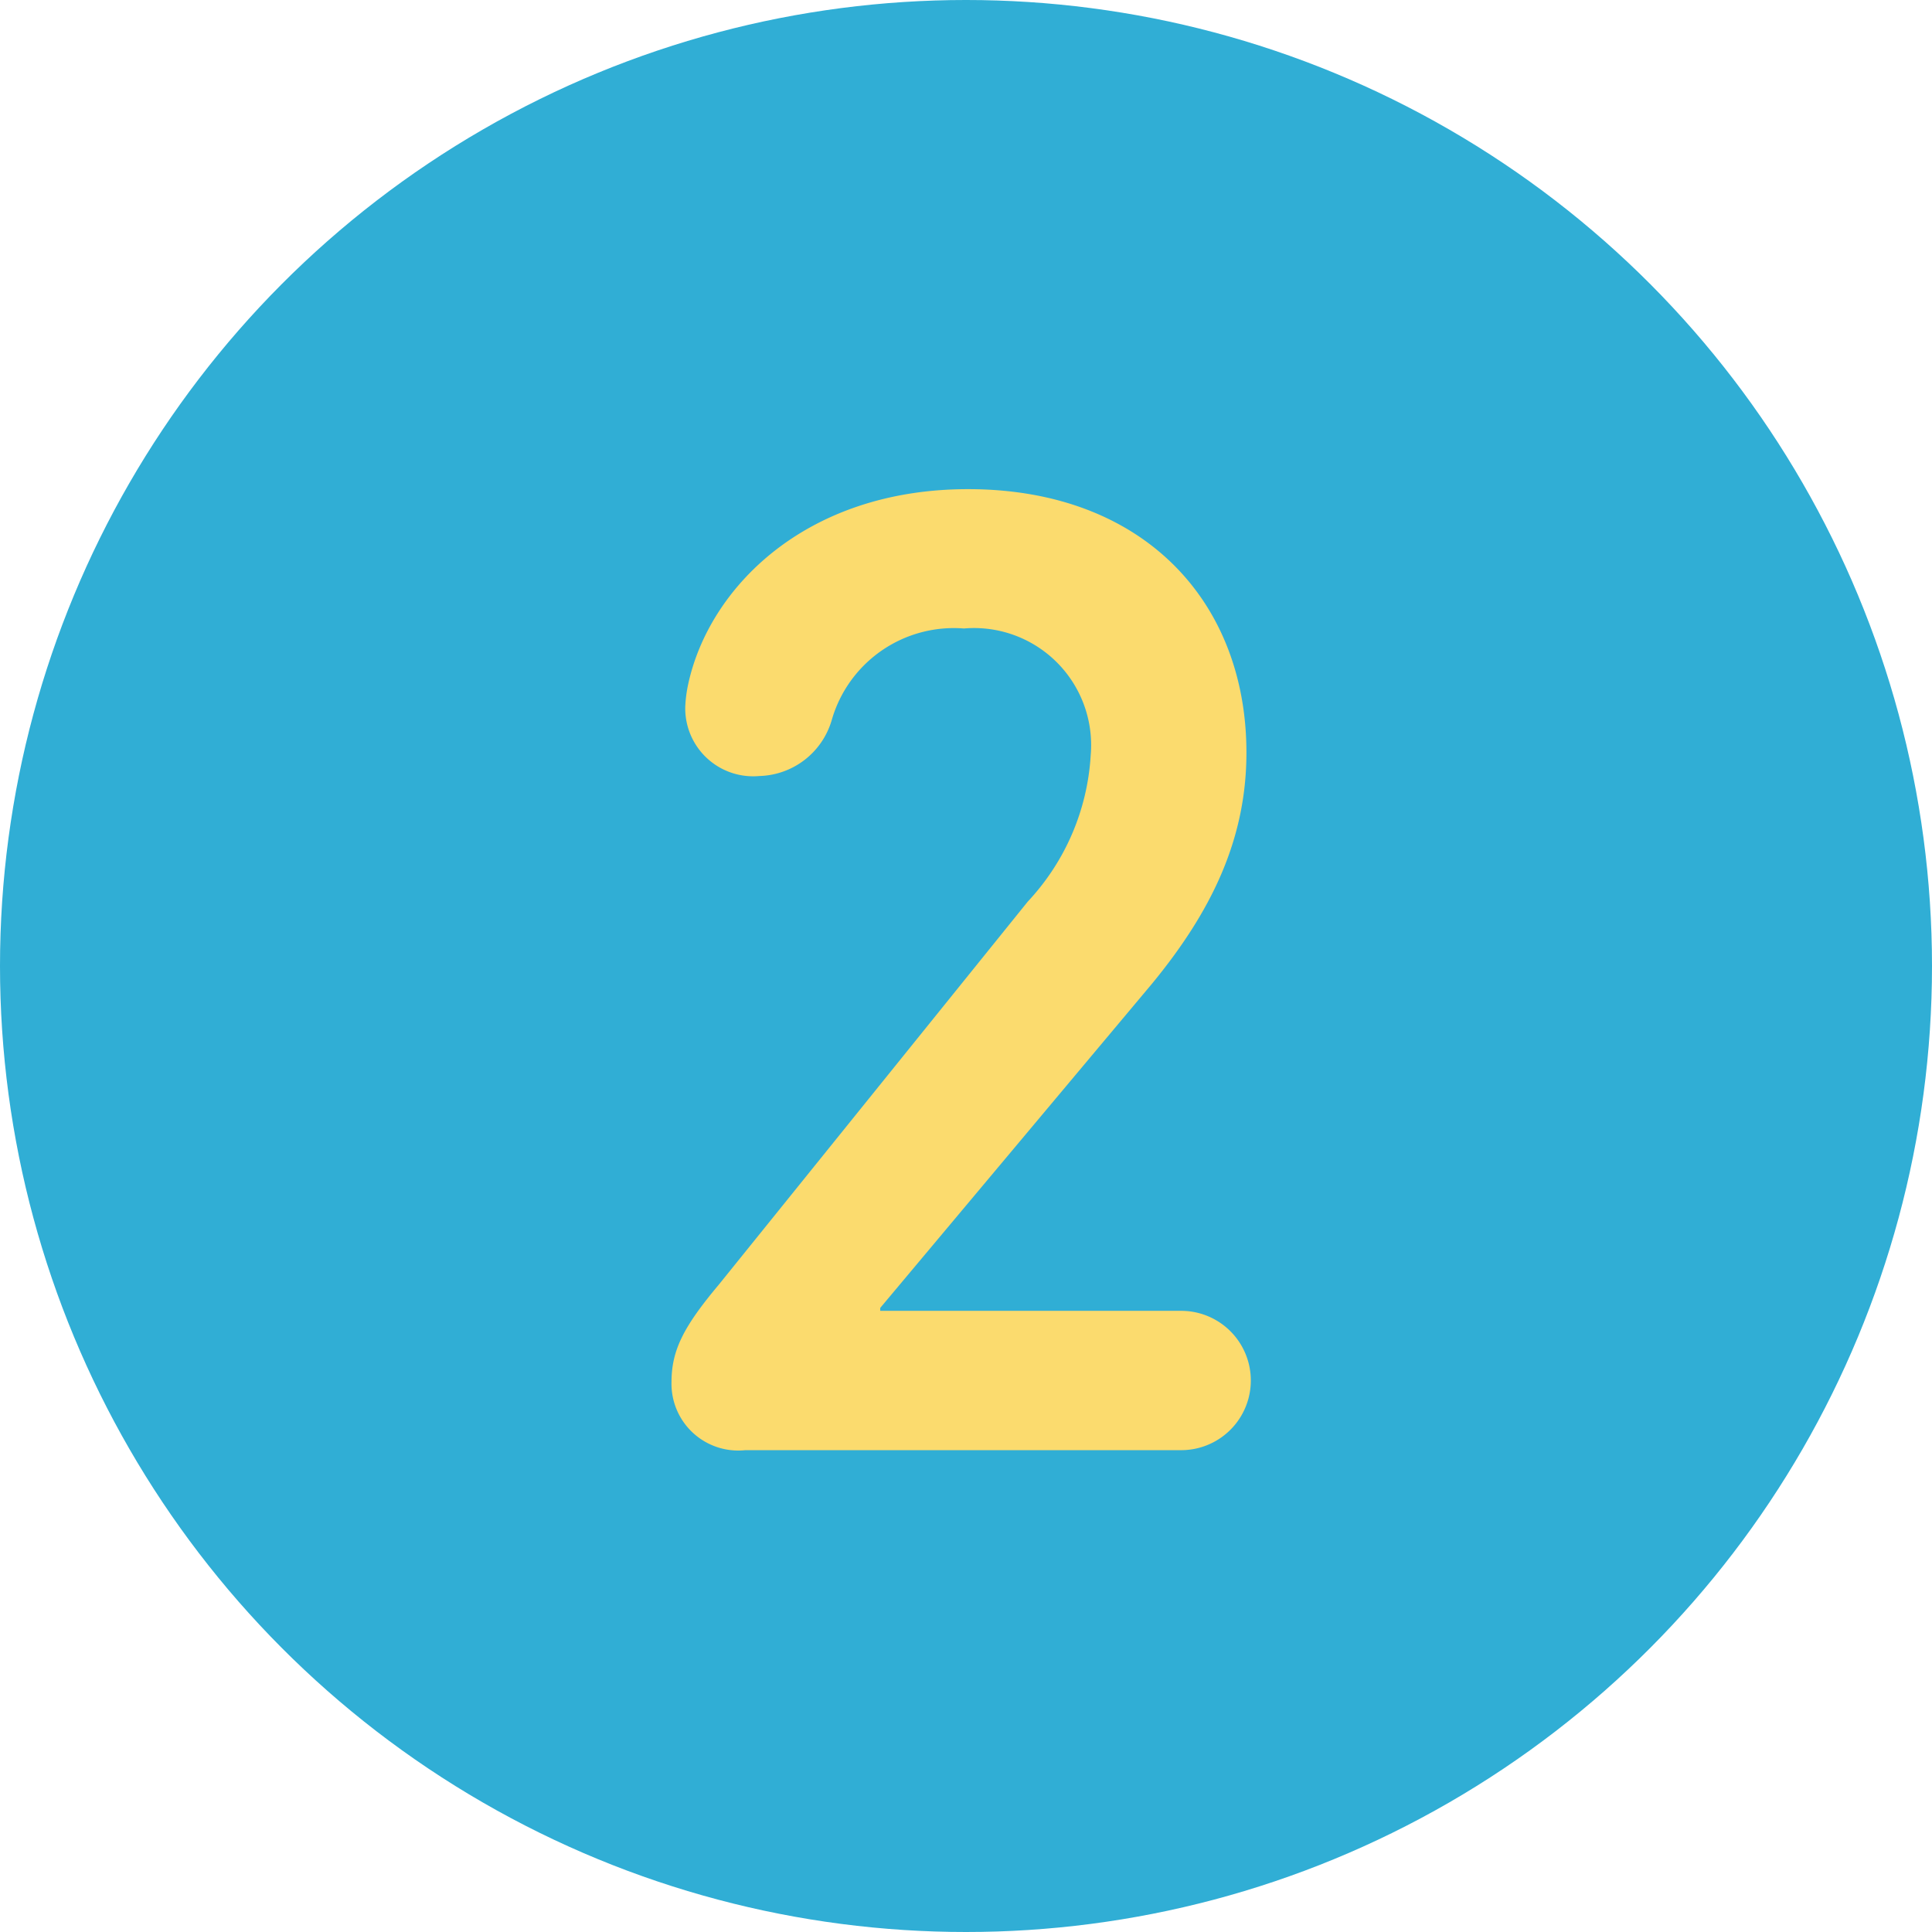
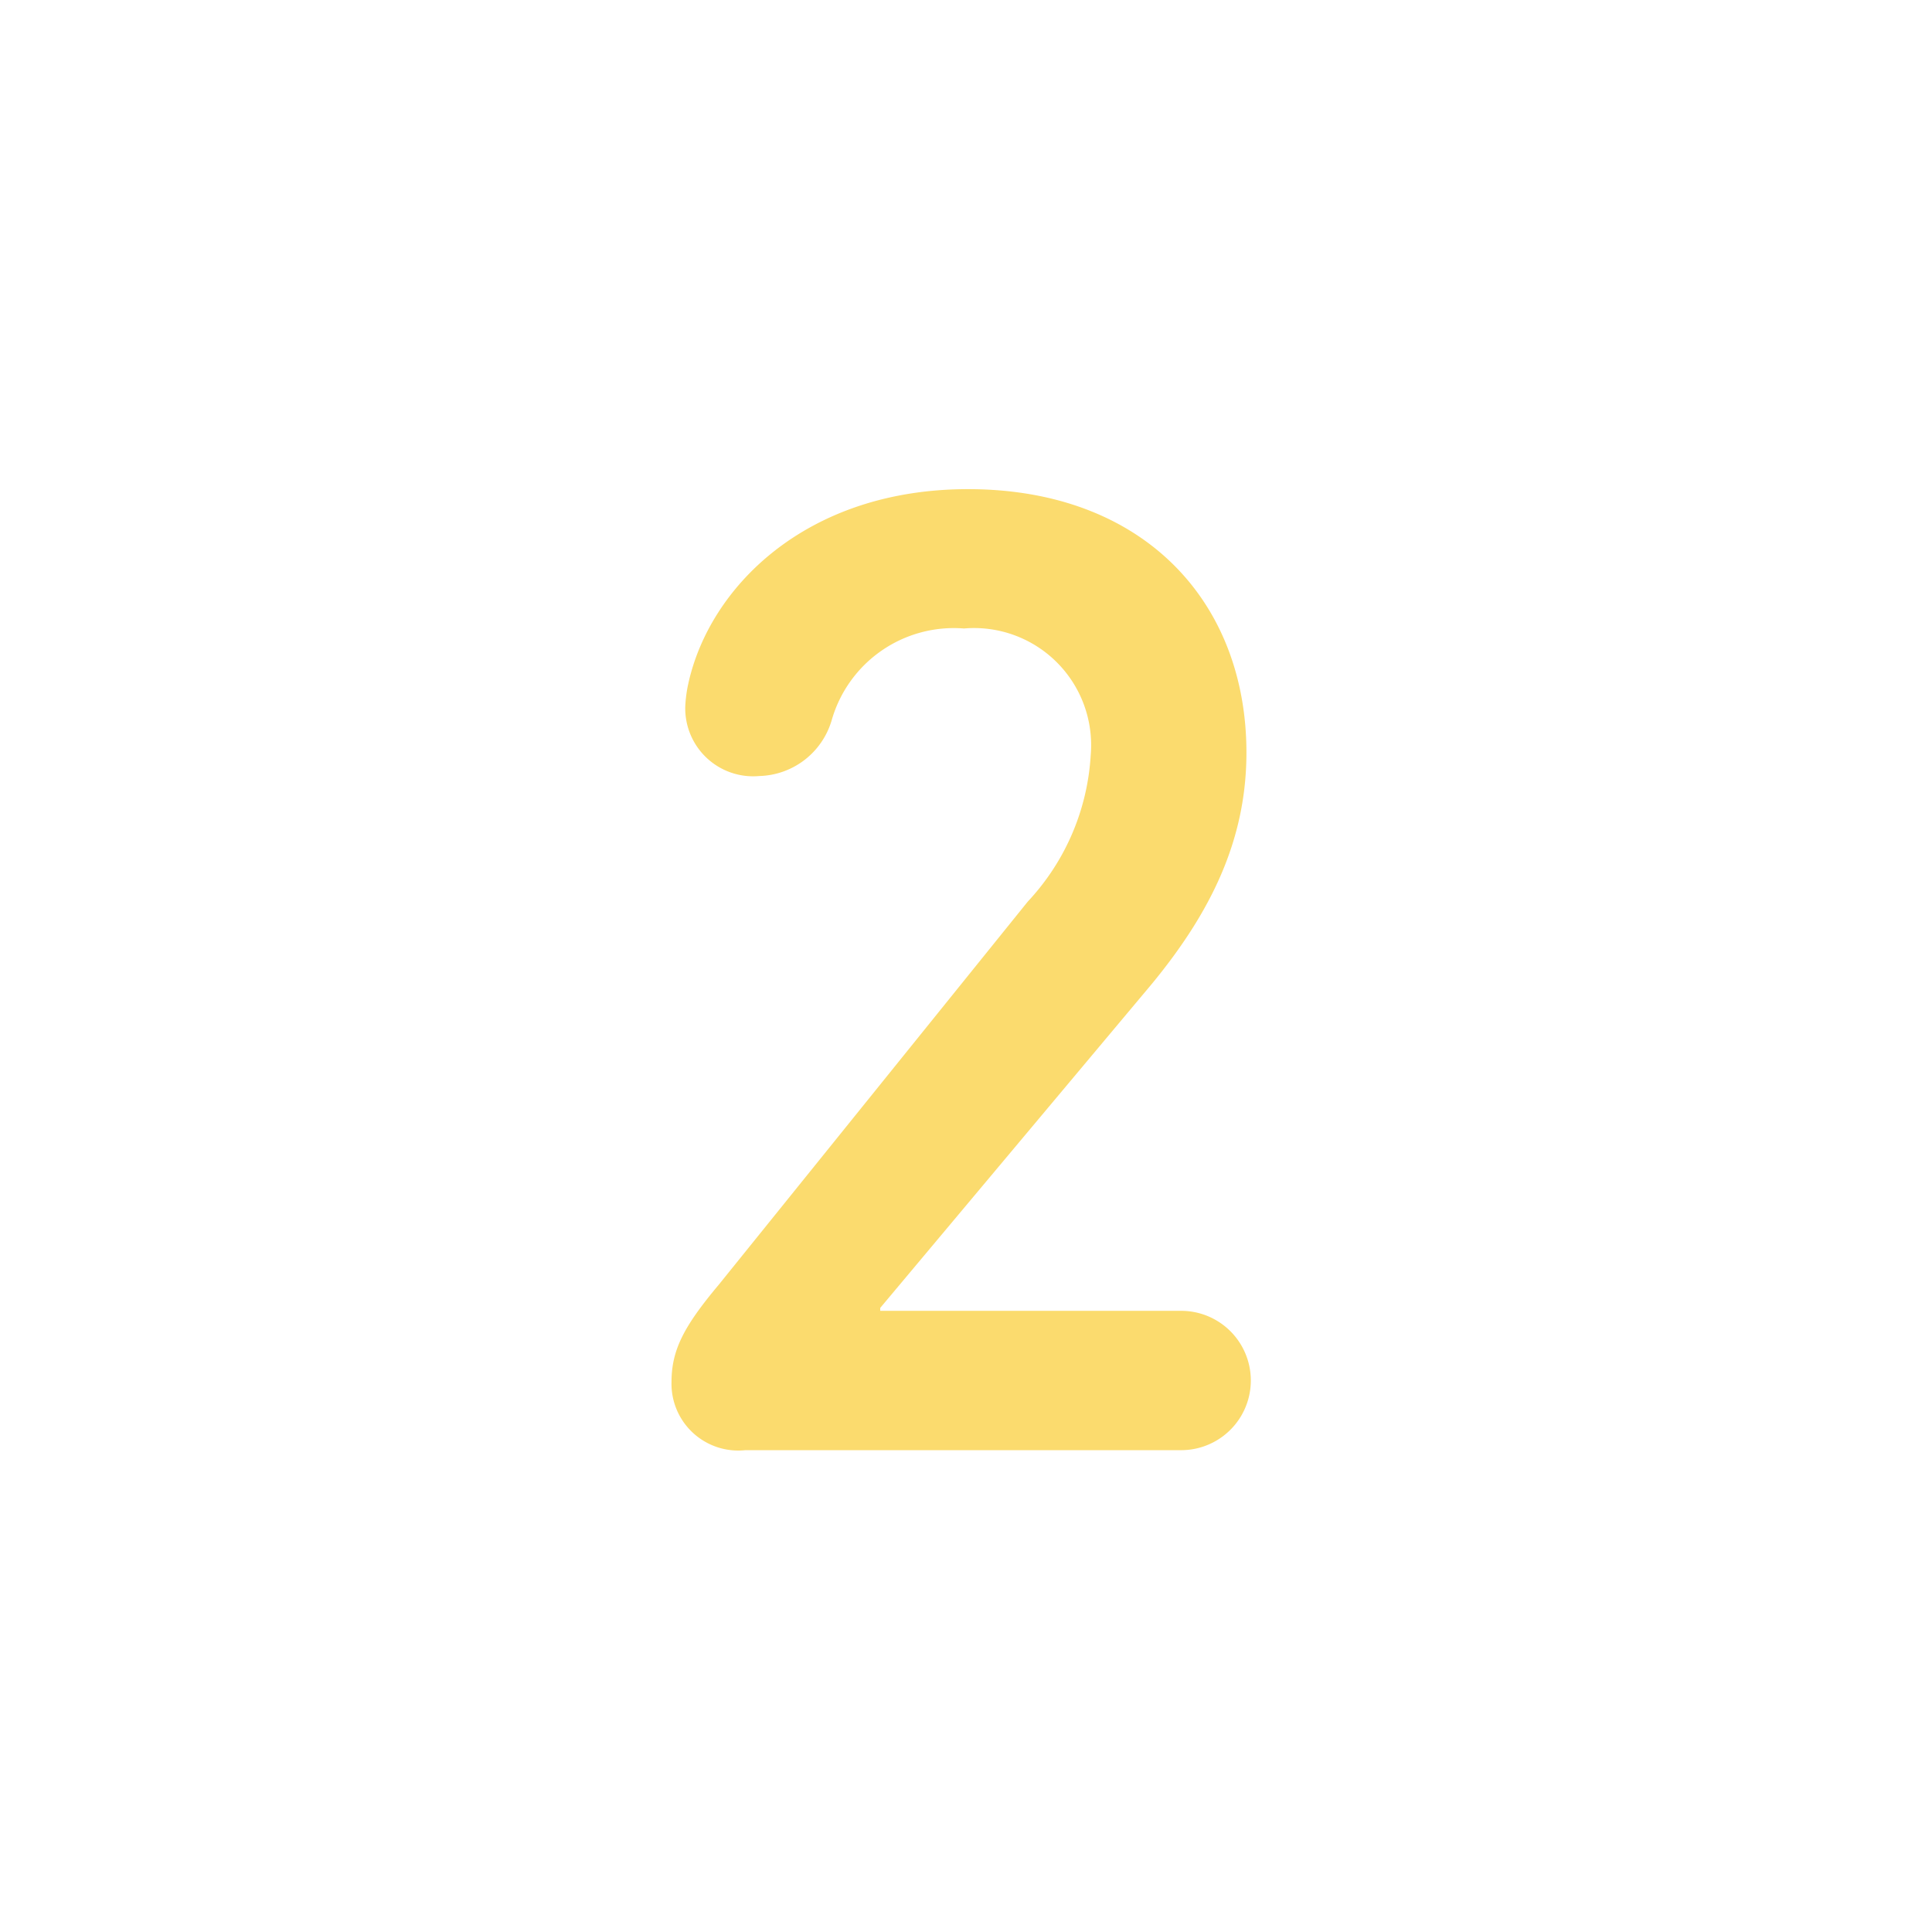
<svg xmlns="http://www.w3.org/2000/svg" id="Capa_1" data-name="Capa 1" viewBox="0 0 66 66">
  <defs>
    <style>.cls-1{fill:#30aed5;}.cls-2{fill:#fbdb6e;}</style>
  </defs>
  <title>Step_2</title>
-   <circle class="cls-1" cx="33" cy="33" r="33" />
-   <path class="cls-2" d="M24.56,43.88,35.11,30.8a8,8,0,0,0,2.15-5,4,4,0,0,0-4.33-4.33,4.34,4.34,0,0,0-4.52,3.14,2.65,2.65,0,0,1-2.47,1.9,2.32,2.32,0,0,1-2.53-2.38,4.54,4.54,0,0,1,.1-.76c.71-3.28,4-6.66,9.56-6.66,6,0,9.51,3.85,9.51,9,0,3-1.23,5.47-3.23,7.9L30.07,44.68v.1H40.35a2.38,2.38,0,1,1,0,4.76H25.46a2.28,2.28,0,0,1-2.52-2.33C22.94,46.11,23.37,45.3,24.56,43.88Z" />
+   <path class="cls-2" d="M24.56,43.88,35.11,30.8a8,8,0,0,0,2.15-5,4,4,0,0,0-4.33-4.33,4.34,4.34,0,0,0-4.52,3.14,2.65,2.65,0,0,1-2.47,1.9,2.32,2.32,0,0,1-2.53-2.38,4.54,4.54,0,0,1,.1-.76c.71-3.28,4-6.66,9.56-6.66,6,0,9.51,3.85,9.51,9,0,3-1.23,5.47-3.23,7.9L30.07,44.68v.1H40.35a2.38,2.38,0,1,1,0,4.76H25.46a2.28,2.28,0,0,1-2.52-2.33C22.94,46.11,23.37,45.3,24.56,43.88" />
</svg>